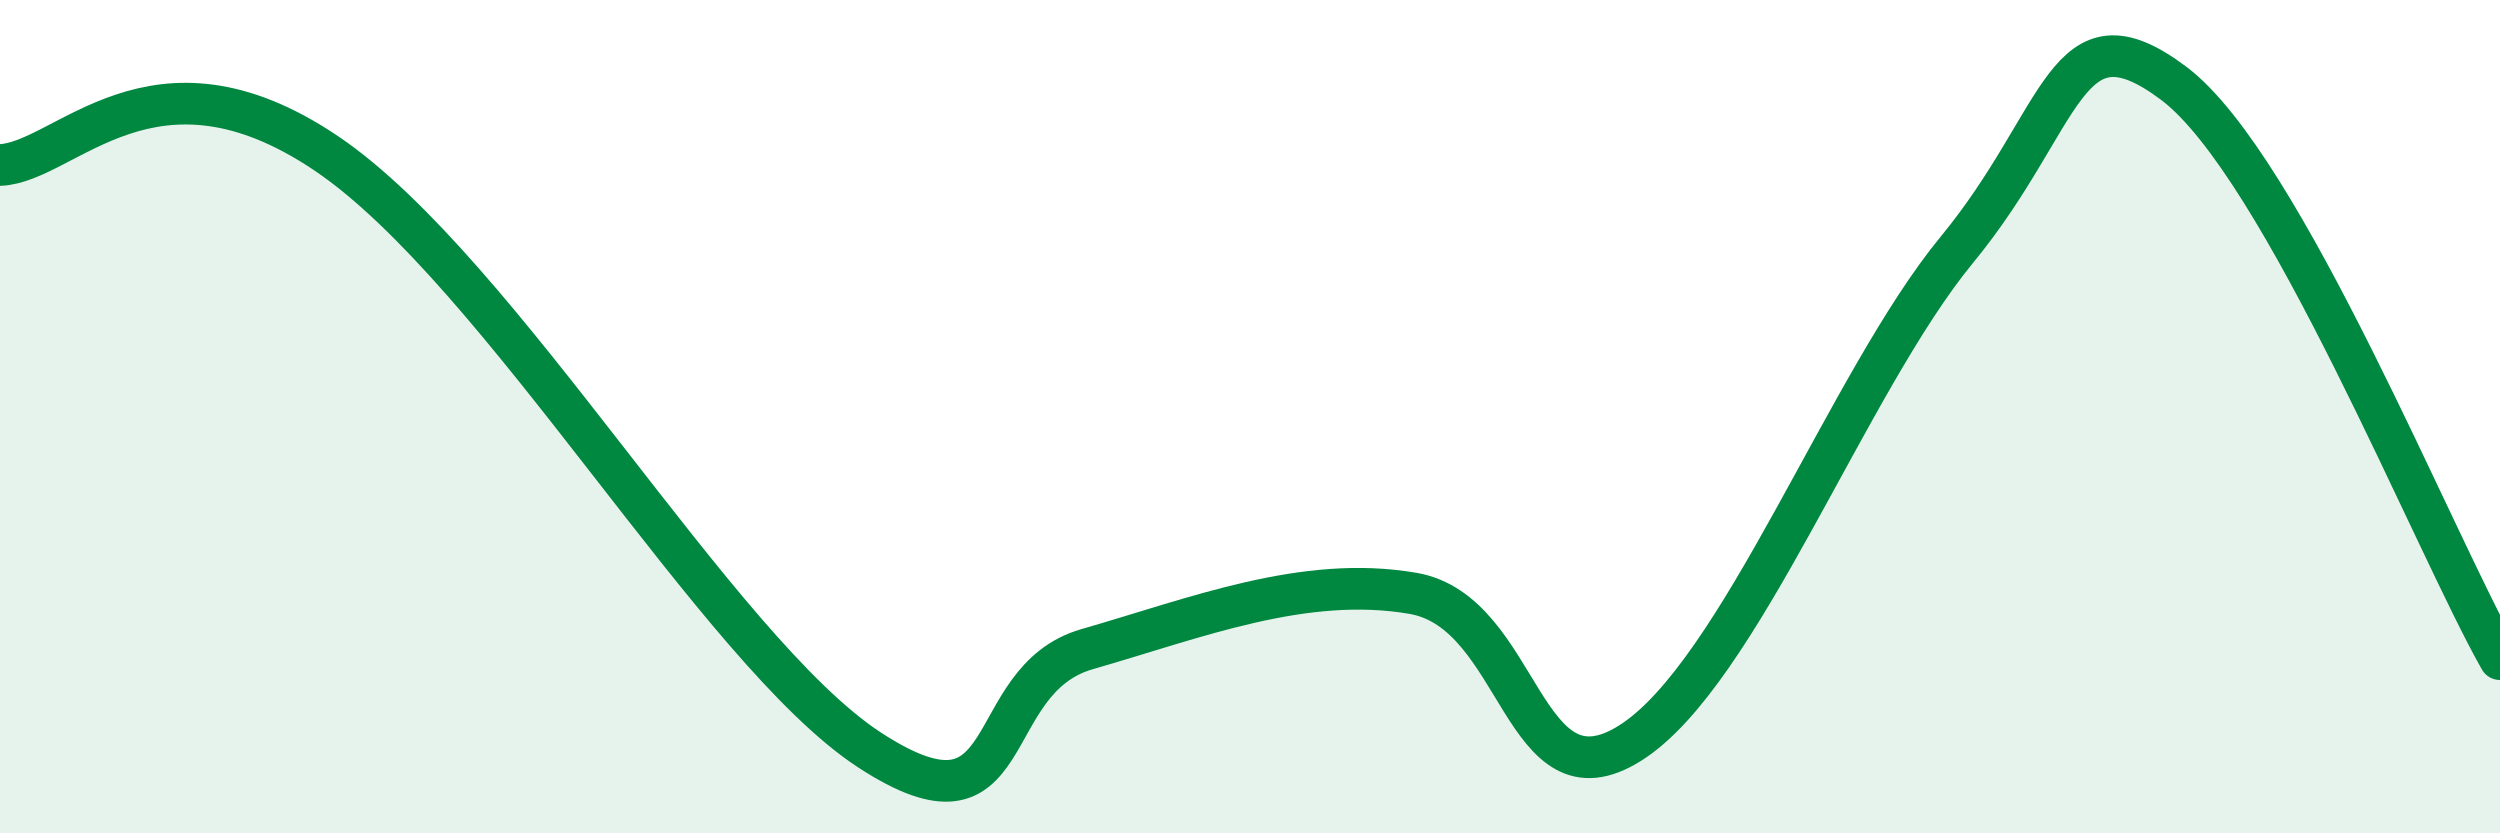
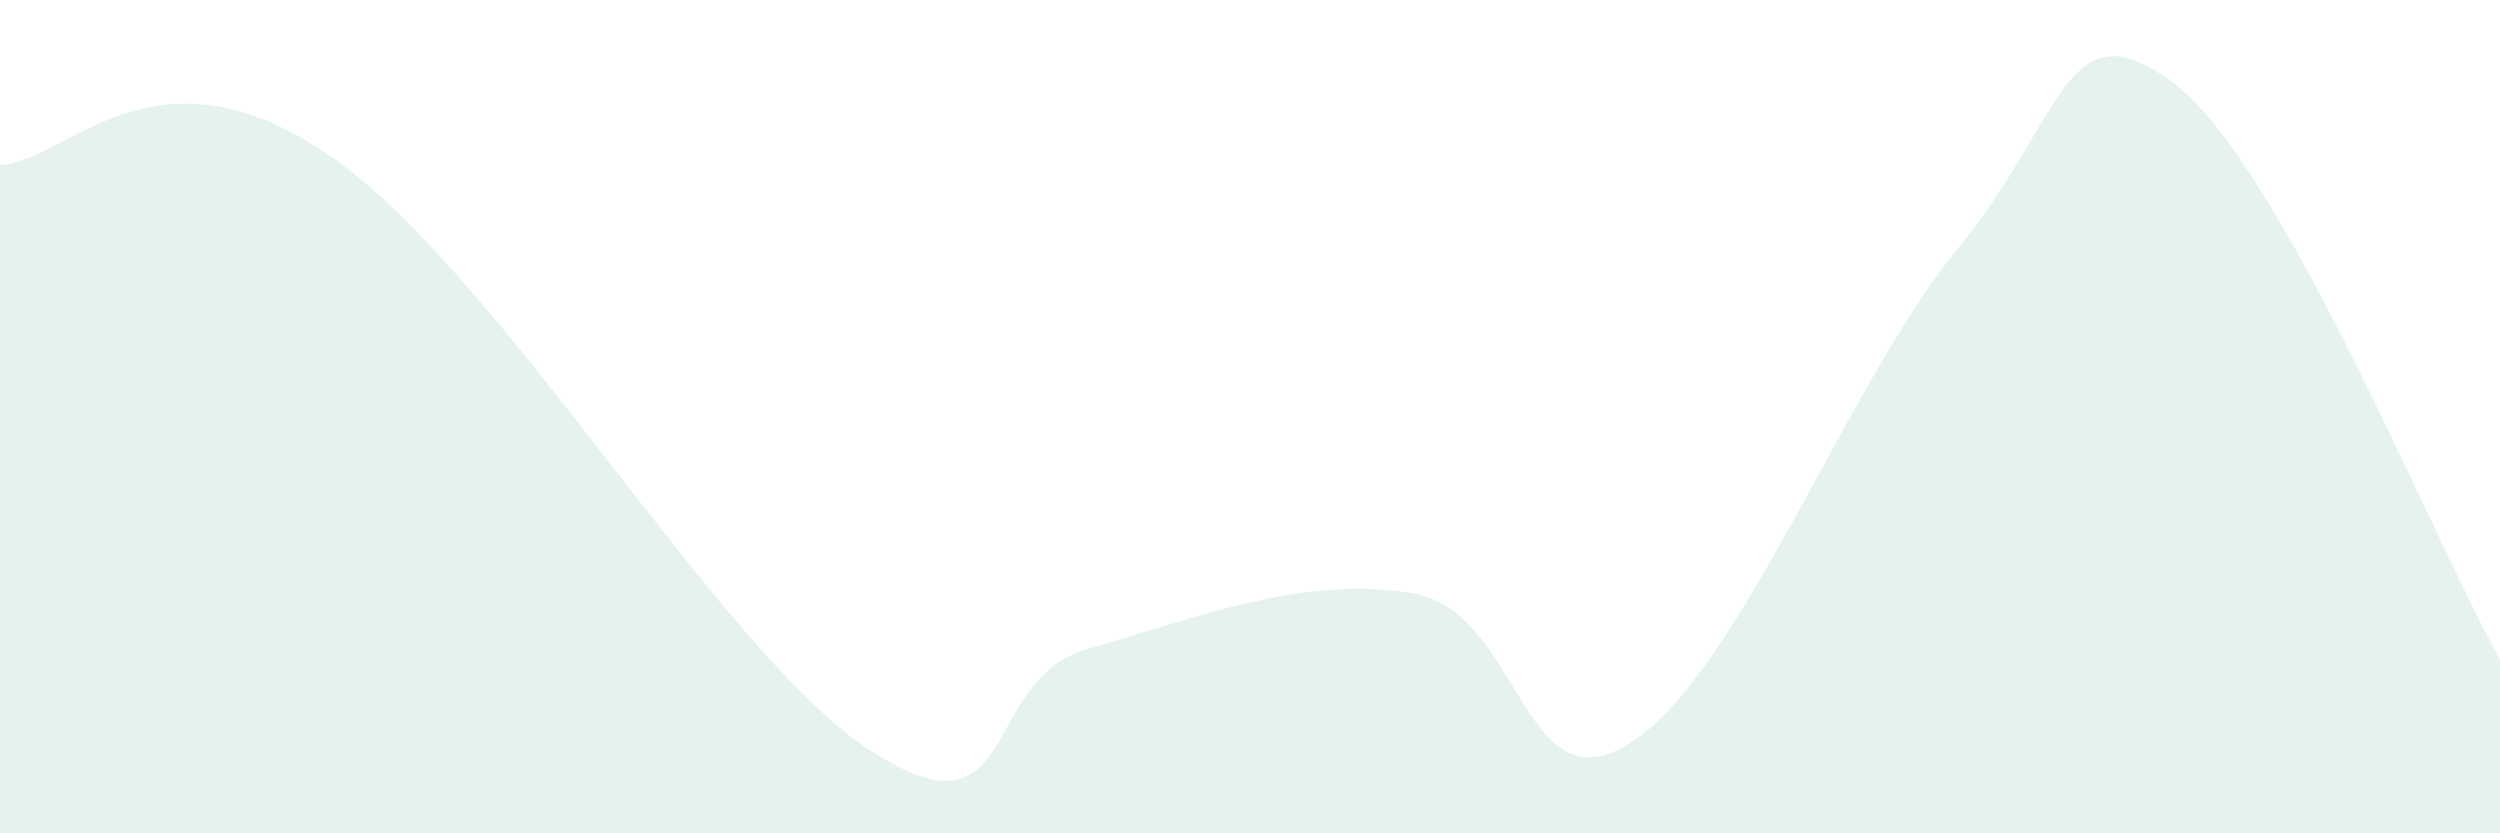
<svg xmlns="http://www.w3.org/2000/svg" width="60" height="20" viewBox="0 0 60 20">
  <path d="M 0,3.96 C 1.57,3.9 3.66,0.87 7.83,3.68 C 12,6.49 17.22,15.62 20.87,18 C 24.52,20.38 23.48,16.33 26.09,15.58 C 28.7,14.83 31.3,13.79 33.91,14.24 C 36.52,14.69 36.52,19.48 39.13,17.83 C 41.74,16.18 44.35,9.17 46.96,6 C 49.57,2.83 49.56,0.04 52.17,2 C 54.78,3.96 58.43,13.06 60,15.82L60 20L0 20Z" fill="#008740" opacity="0.1" stroke-linecap="round" stroke-linejoin="round" />
-   <path d="M 0,3.96 C 1.57,3.9 3.66,0.87 7.83,3.68 C 12,6.49 17.22,15.62 20.87,18 C 24.52,20.38 23.48,16.33 26.09,15.58 C 28.7,14.83 31.3,13.79 33.91,14.24 C 36.52,14.69 36.52,19.48 39.13,17.83 C 41.74,16.18 44.35,9.17 46.96,6 C 49.57,2.83 49.56,0.04 52.17,2 C 54.78,3.96 58.43,13.06 60,15.82" stroke="#008740" stroke-width="1" fill="none" stroke-linecap="round" stroke-linejoin="round" />
</svg>